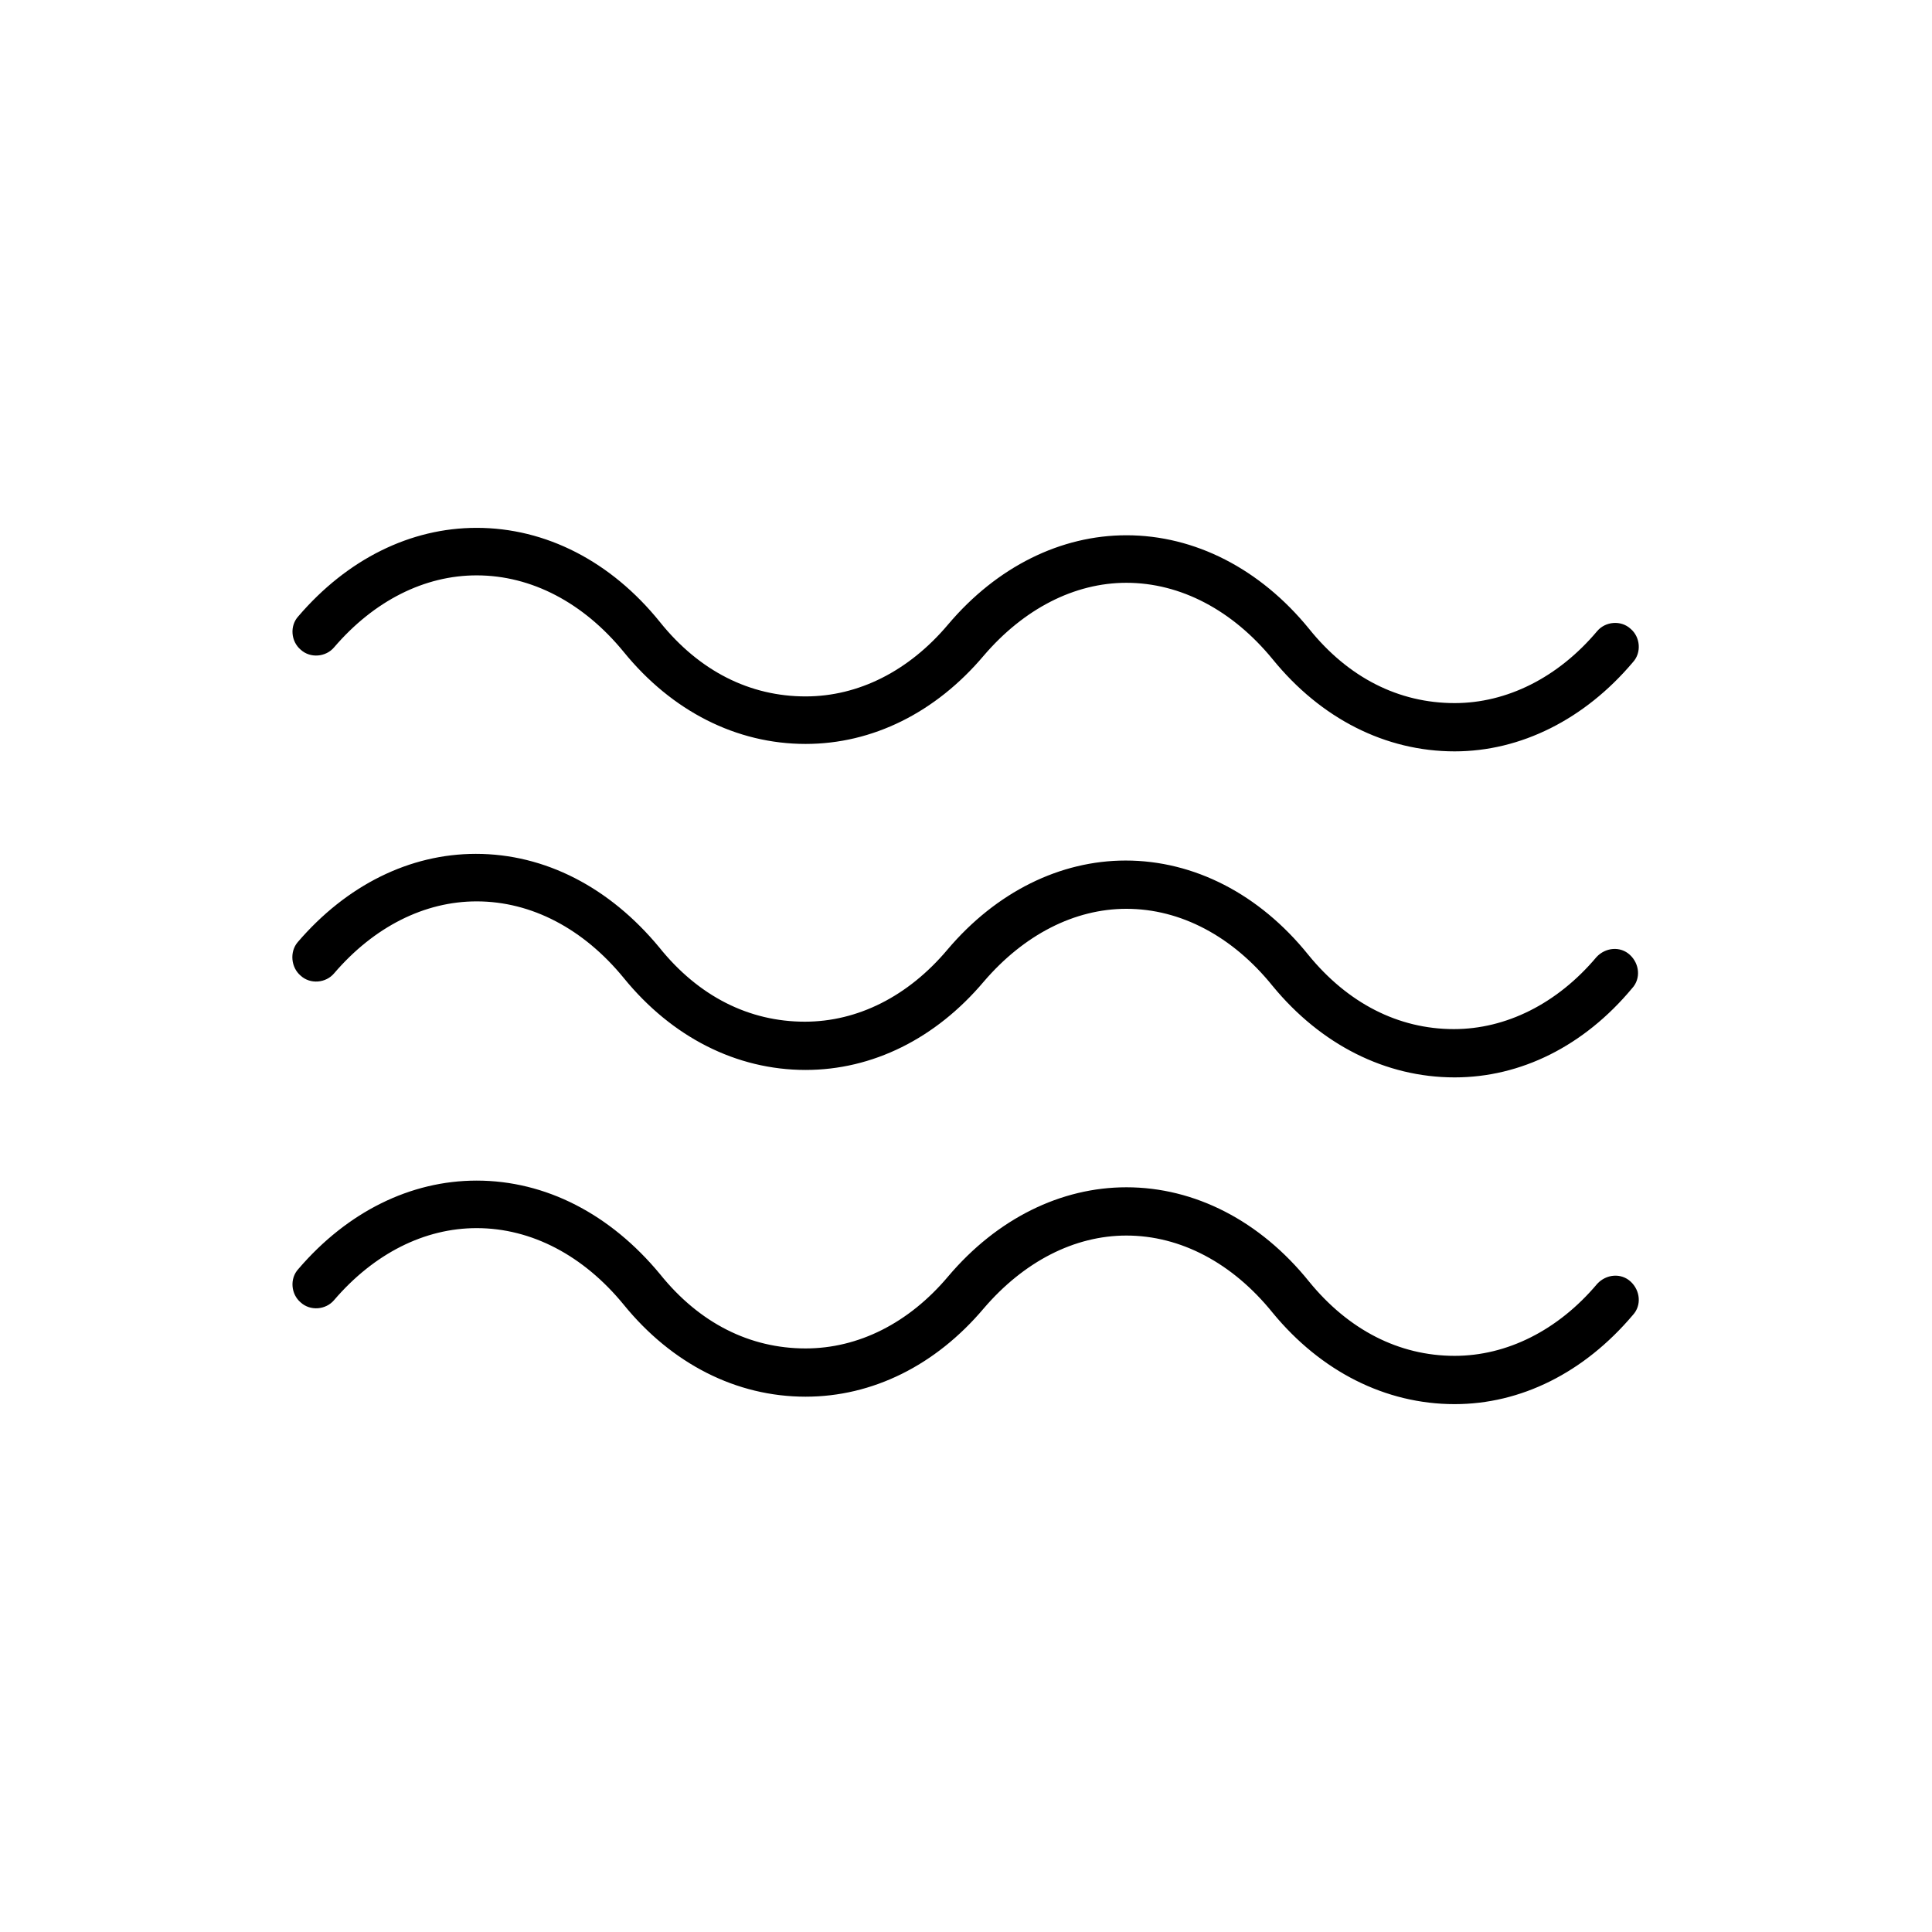
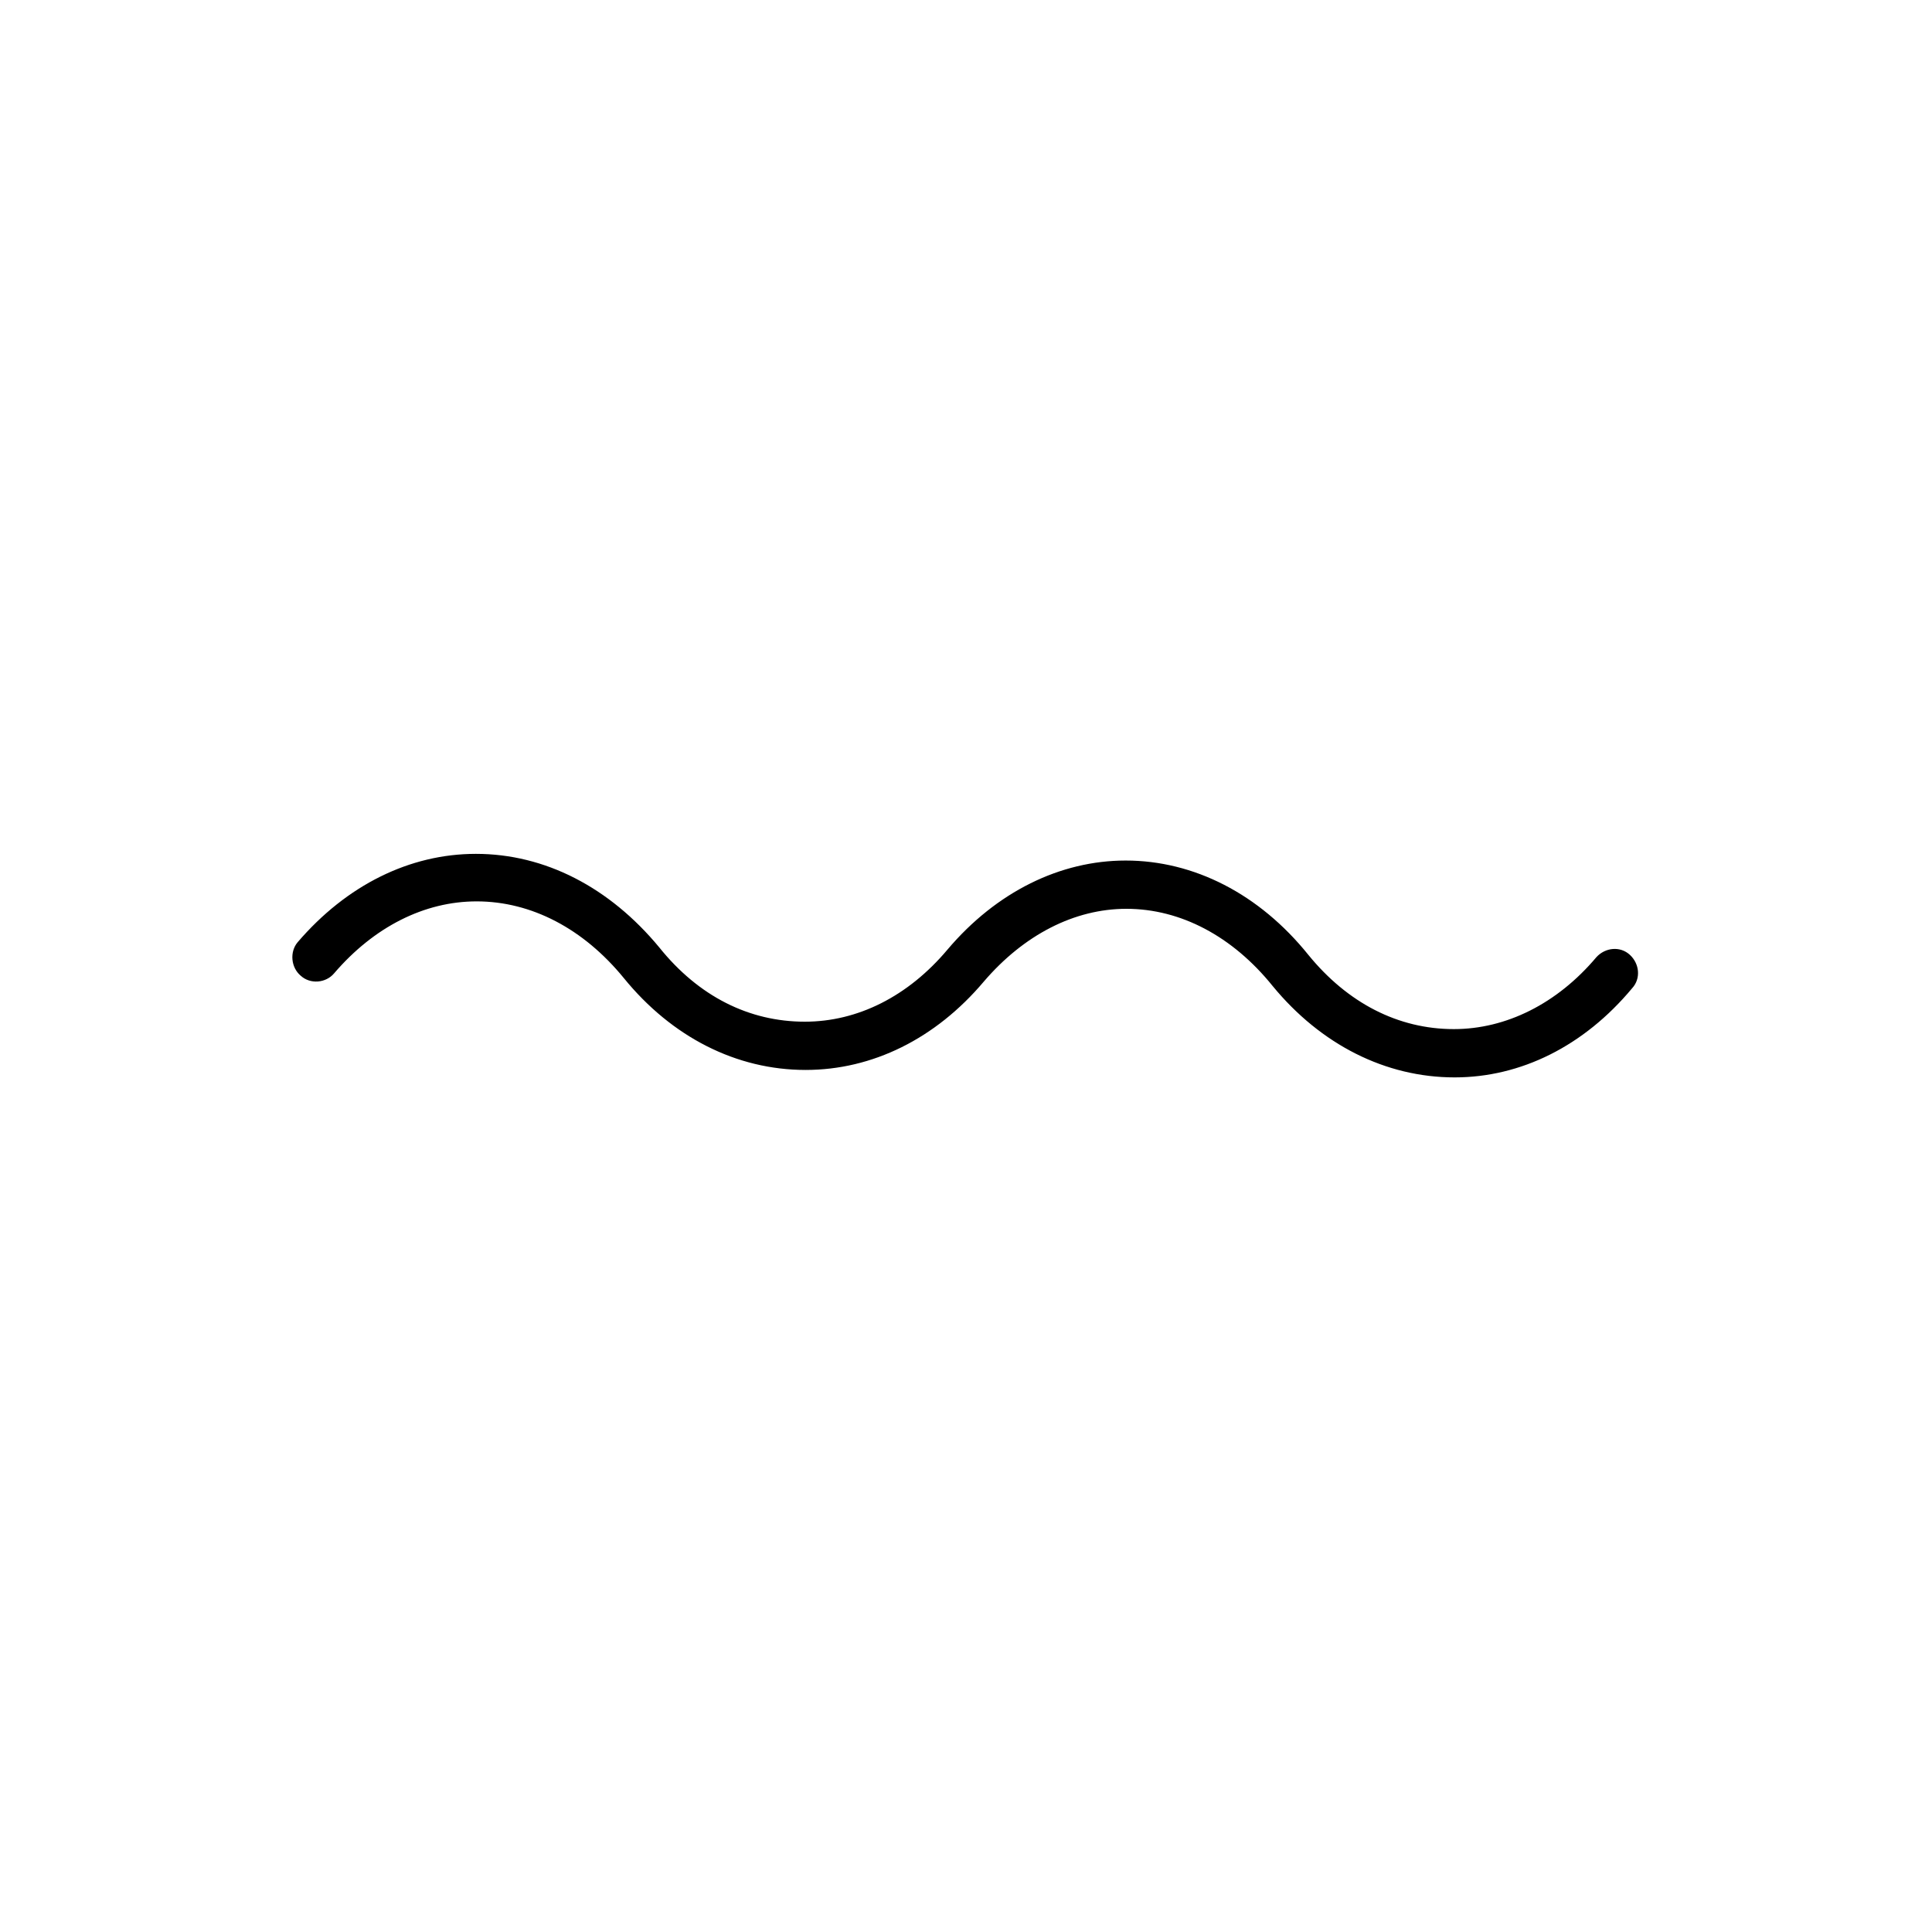
<svg xmlns="http://www.w3.org/2000/svg" fill="#000000" width="800px" height="800px" version="1.1" viewBox="144 144 512 512">
  <g>
-     <path d="m529.49 343.12c-18.301 0-35.426-8.66-48.215-24.402-10.629-12.988-24.402-20.27-38.77-20.27-13.777 0-27.16 6.887-37.785 19.285-12.793 15.152-29.52 23.418-47.23 23.418-18.301 0-35.426-8.66-48.215-24.402-10.629-12.988-24.402-20.27-38.965-20.27-13.777 0-27.16 6.691-37.785 19.09-2.164 2.559-6.297 2.953-8.855 0.59-2.559-2.164-2.953-6.297-0.59-8.855 12.988-15.152 29.719-23.418 47.23-23.418 18.301 0 35.621 8.855 48.609 24.992 10.43 12.988 23.812 19.68 38.574 19.68 13.973 0 27.355-6.691 37.785-19.09 12.988-15.352 29.914-23.617 47.23-23.617 18.105 0 35.426 8.855 48.414 24.797 10.43 12.988 23.812 19.68 38.574 19.68 13.777 0 27.355-6.691 37.785-19.09 2.164-2.559 6.297-2.953 8.855-0.59 2.559 2.164 2.953 6.297 0.59 8.855-12.797 15.152-29.723 23.617-47.238 23.617z" />
    <path d="m529.49 429.52c-18.301 0-35.426-8.66-48.215-24.207-10.629-13.188-24.402-20.469-38.77-20.469-13.777 0-27.16 6.887-37.785 19.285-12.793 15.152-29.52 23.418-47.23 23.418-18.301 0-35.426-8.66-48.215-24.402-10.629-12.988-24.402-20.27-38.965-20.27-13.777 0-27.16 6.691-37.785 19.09-2.164 2.559-6.297 2.953-8.855 0.59-2.559-2.164-2.953-6.297-0.789-8.855 12.988-15.152 29.719-23.418 47.23-23.418 18.301 0 35.426 8.855 48.609 24.797 10.43 12.988 23.812 19.68 38.574 19.68 13.973 0 27.355-6.691 37.785-19.09 12.988-15.352 29.914-23.617 47.23-23.617 18.105 0 35.426 8.855 48.414 24.992 10.43 12.793 23.812 19.68 38.574 19.68 13.777 0 27.355-6.691 37.785-19.09 2.363-2.559 6.297-2.953 8.855-0.59s2.953 6.297 0.59 8.855c-12.793 15.355-29.523 23.621-47.039 23.621z" />
-     <path d="m529.49 516.11c-18.301 0-35.426-8.66-48.215-24.207-10.629-13.188-24.402-20.469-38.77-20.469-13.777 0-27.16 6.887-37.785 19.285-12.793 15.152-29.52 23.418-47.23 23.418-18.301 0-35.426-8.66-48.215-24.402-10.629-12.988-24.402-20.27-38.965-20.27-13.777 0-27.16 6.691-37.785 19.09-2.164 2.559-6.297 2.953-8.855 0.59-2.559-2.164-2.953-6.297-0.59-8.855 12.988-15.152 29.719-23.418 47.23-23.418 18.301 0 35.426 8.855 48.609 24.797 10.43 12.988 23.812 19.68 38.574 19.68 13.973 0 27.355-6.691 37.785-19.09 12.988-15.352 29.914-23.617 47.23-23.617 18.105 0 35.426 8.855 48.414 24.992 10.43 12.793 23.812 19.68 38.574 19.68 13.777 0 27.355-6.691 37.785-19.09 2.363-2.559 6.297-2.953 8.855-0.59 2.559 2.363 2.953 6.297 0.59 8.855-12.992 15.355-29.723 23.621-47.238 23.621z" />
  </g>
</svg>